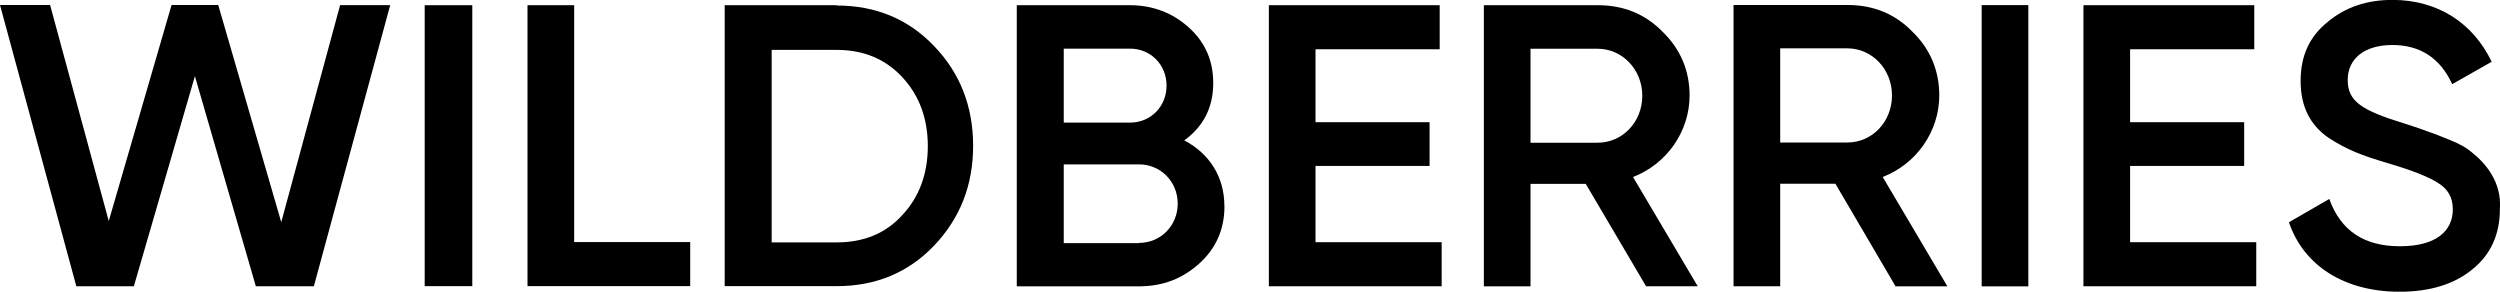
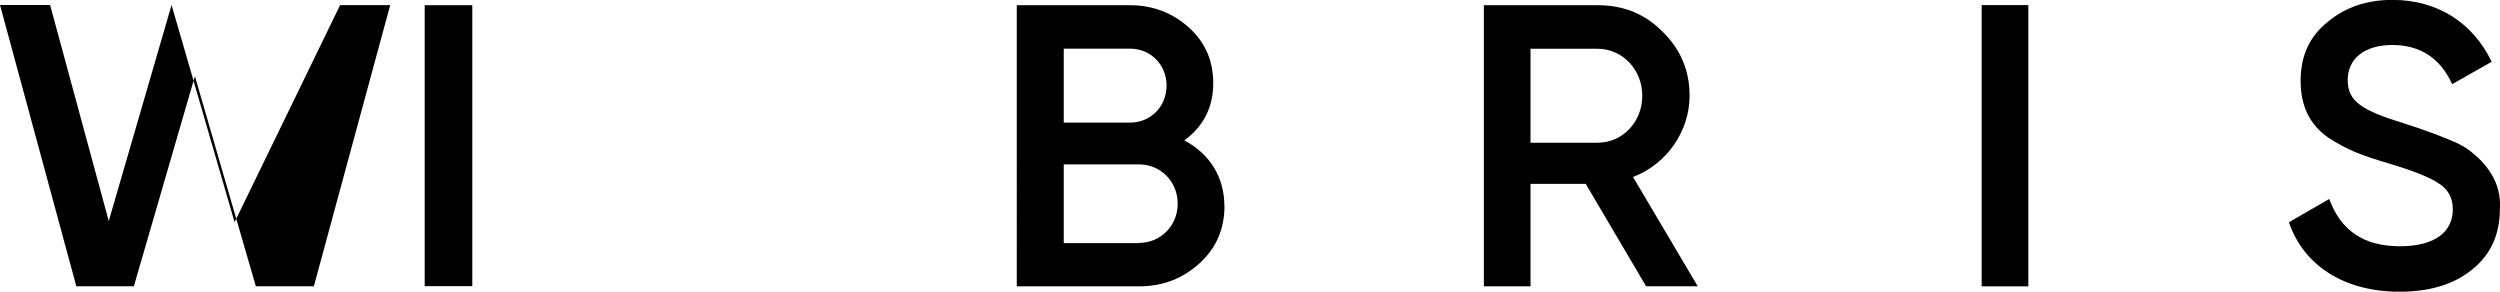
<svg xmlns="http://www.w3.org/2000/svg" id="Layer_2" data-name="Layer 2" viewBox="0 0 240 28">
  <g id="Layer_1-2" data-name="Layer 1">
    <g>
-       <path d="m7.33,27.49L0,.48h4.81l5.63,20.74L16.47.48h4.48s6.05,20.85,6.05,20.85L32.65.49h4.81s-7.33,26.99-7.33,26.99h-5.57s-5.85-20.17-5.85-20.17l-5.86,20.17h-5.52Z" />
+       <path d="m7.33,27.49L0,.48h4.81l5.63,20.74L16.47.48s6.05,20.85,6.05,20.85L32.65.49h4.81s-7.33,26.99-7.33,26.99h-5.57s-5.85-20.17-5.85-20.17l-5.86,20.17h-5.52Z" />
      <path d="m40.77.5h4.57v26.97h-4.57V.5Z" />
-       <path d="m55.12,23.24h11.14v4.23h-15.62V.5h4.48v22.74Z" />
-       <path d="m80.33.53c3.75,0,6.88,1.31,9.34,3.89,2.49,2.58,3.75,5.79,3.75,9.58s-1.26,6.97-3.75,9.58c-2.46,2.58-5.58,3.89-9.34,3.89h-10.76V.5h10.76v.03Zm0,22.74c2.59,0,4.7-.87,6.28-2.61,1.64-1.74,2.46-3.98,2.46-6.63s-.82-4.88-2.46-6.63c-1.61-1.74-3.72-2.61-6.28-2.61h-6.25v18.48h6.25Z" />
      <path d="m117.55,19.77c0,2.21-.79,4.05-2.4,5.51-1.61,1.46-3.5,2.21-5.84,2.21h-11.7V.5h10.85c2.24,0,4.13.75,5.68,2.15,1.58,1.43,2.33,3.21,2.33,5.32,0,2.37-.95,4.17-2.78,5.51,2.4,1.25,3.85,3.49,3.85,6.29Zm-15.43-15.1v7.1h6.37c1.99,0,3.5-1.56,3.5-3.55s-1.51-3.55-3.5-3.55h-6.37Zm7.22,18.65c2.08,0,3.72-1.65,3.72-3.77s-1.64-3.77-3.72-3.77h-7.22v7.56h7.22v-.03Z" />
-       <path d="m126.29,23.25h12.11v4.23h-16.59V.5h16.4v4.23h-11.92v7h10.95v4.2h-10.95v7.31Z" />
      <path d="m158.03,27.49l-5.8-9.84h-5.3v9.84h-4.48V.5h10.95c2.46,0,4.54.84,6.21,2.55,1.7,1.65,2.59,3.7,2.59,6.13,0,3.42-2.18,6.57-5.43,7.81l6.21,10.49h-4.95Zm-11.1-22.82v9.03h6.44c2.4,0,4.29-1.99,4.29-4.51s-1.92-4.51-4.29-4.51h-6.44Z" />
-       <path d="m181.97,27.48l-5.77-9.84h-5.3v9.84h-4.48V.48h10.95c2.46,0,4.54.84,6.21,2.55,1.7,1.65,2.59,3.71,2.59,6.14,0,3.43-2.18,6.57-5.43,7.82l6.21,10.5h-4.98Zm-11.07-22.83v9.03h6.44c2.4,0,4.29-1.99,4.29-4.52s-1.92-4.52-4.29-4.52h-6.44Z" />
      <path d="m190.24.49h4.48v27h-4.48V.49Z" />
-       <path d="m204.49,23.25h12.11v4.23h-16.59V.5h16.4v4.23h-11.92v7h10.95v4.2h-10.95v7.31Z" />
      <path d="m219.73,21.34l3.88-2.24c1.1,3.05,3.34,4.54,6.78,4.54s5.08-1.43,5.08-3.55c0-1.12-.47-1.93-1.36-2.49-.88-.59-2.52-1.24-4.86-1.93-2.62-.78-3.91-1.28-5.74-2.46-1.77-1.24-2.65-3.02-2.65-5.44s.85-4.26,2.59-5.66c1.7-1.43,3.79-2.12,6.22-2.12,4.38,0,7.76,2.24,9.53,5.94l-3.79,2.15c-1.14-2.49-3.06-3.76-5.74-3.76s-4.29,1.31-4.29,3.36,1.32,2.92,5.52,4.2c1.04.34,1.8.59,2.27.78.51.16,1.17.44,2.02.78.88.34,1.58.75,1.99,1.09,1.45,1.12,3,2.96,2.81,5.54,0,2.43-.88,4.39-2.68,5.82-1.77,1.43-4.1,2.12-7,2.12-5.3-.03-9.15-2.52-10.57-6.66Z" />
    </g>
  </g>
</svg>